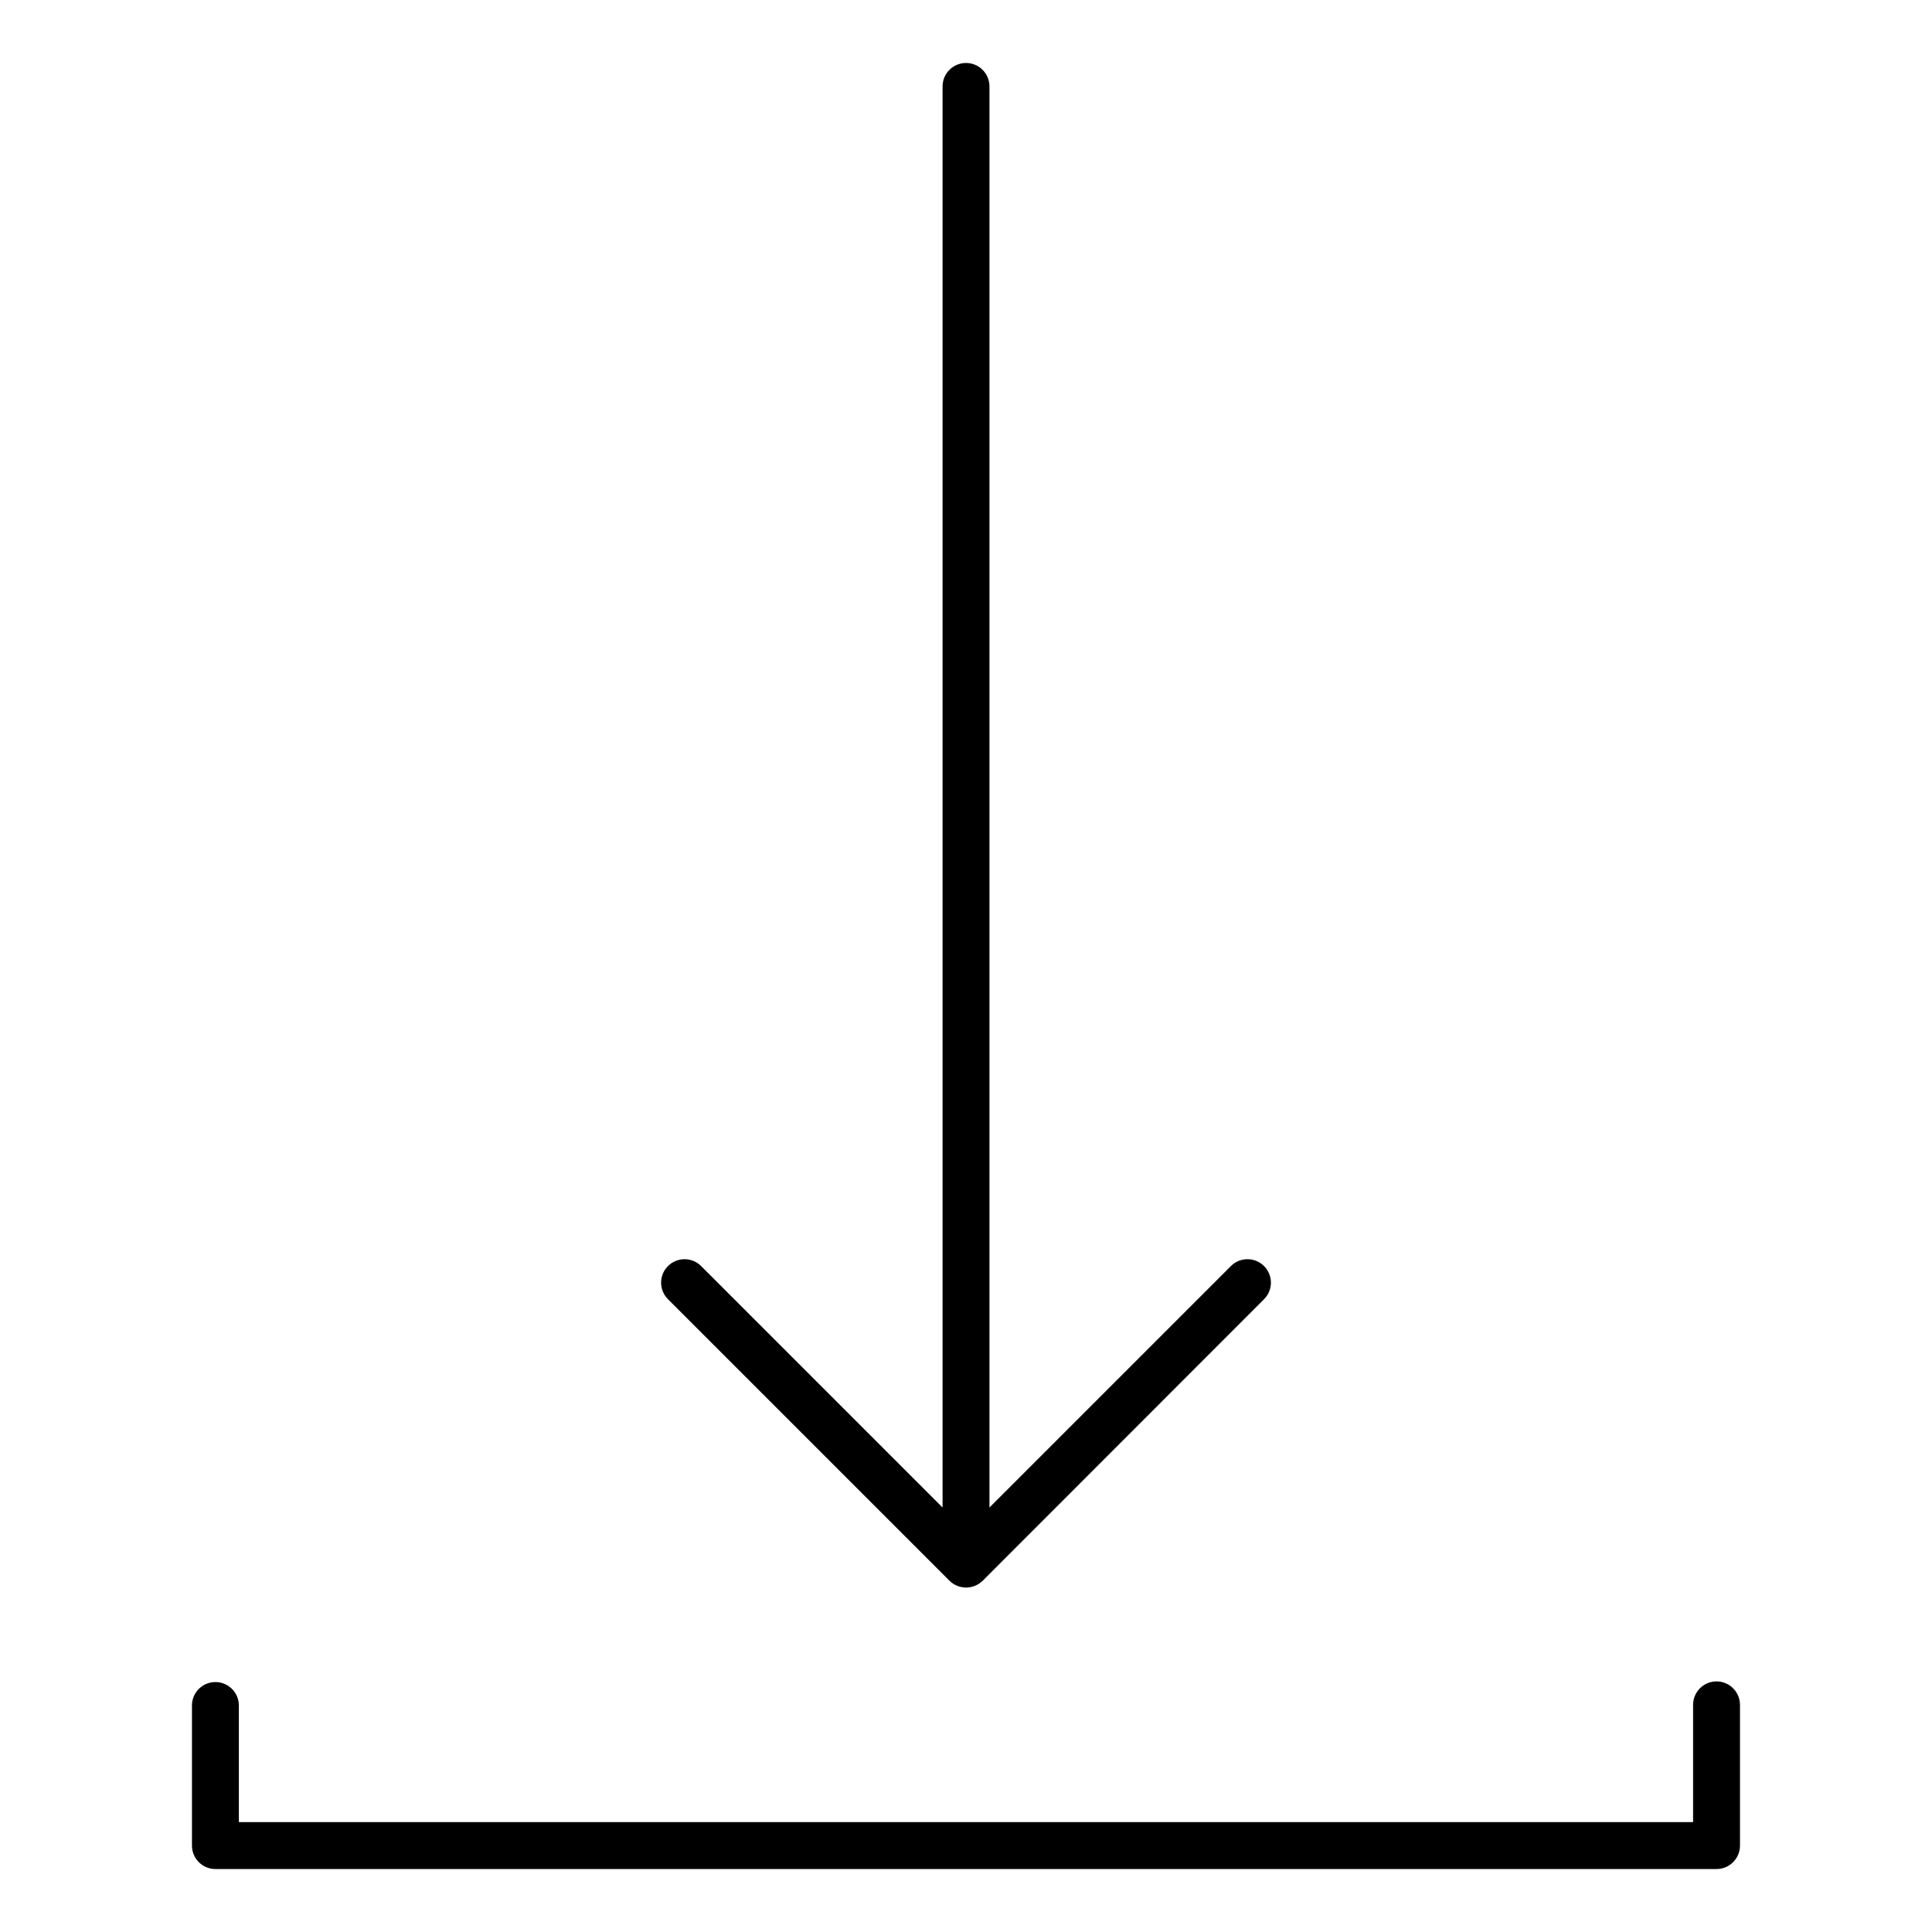
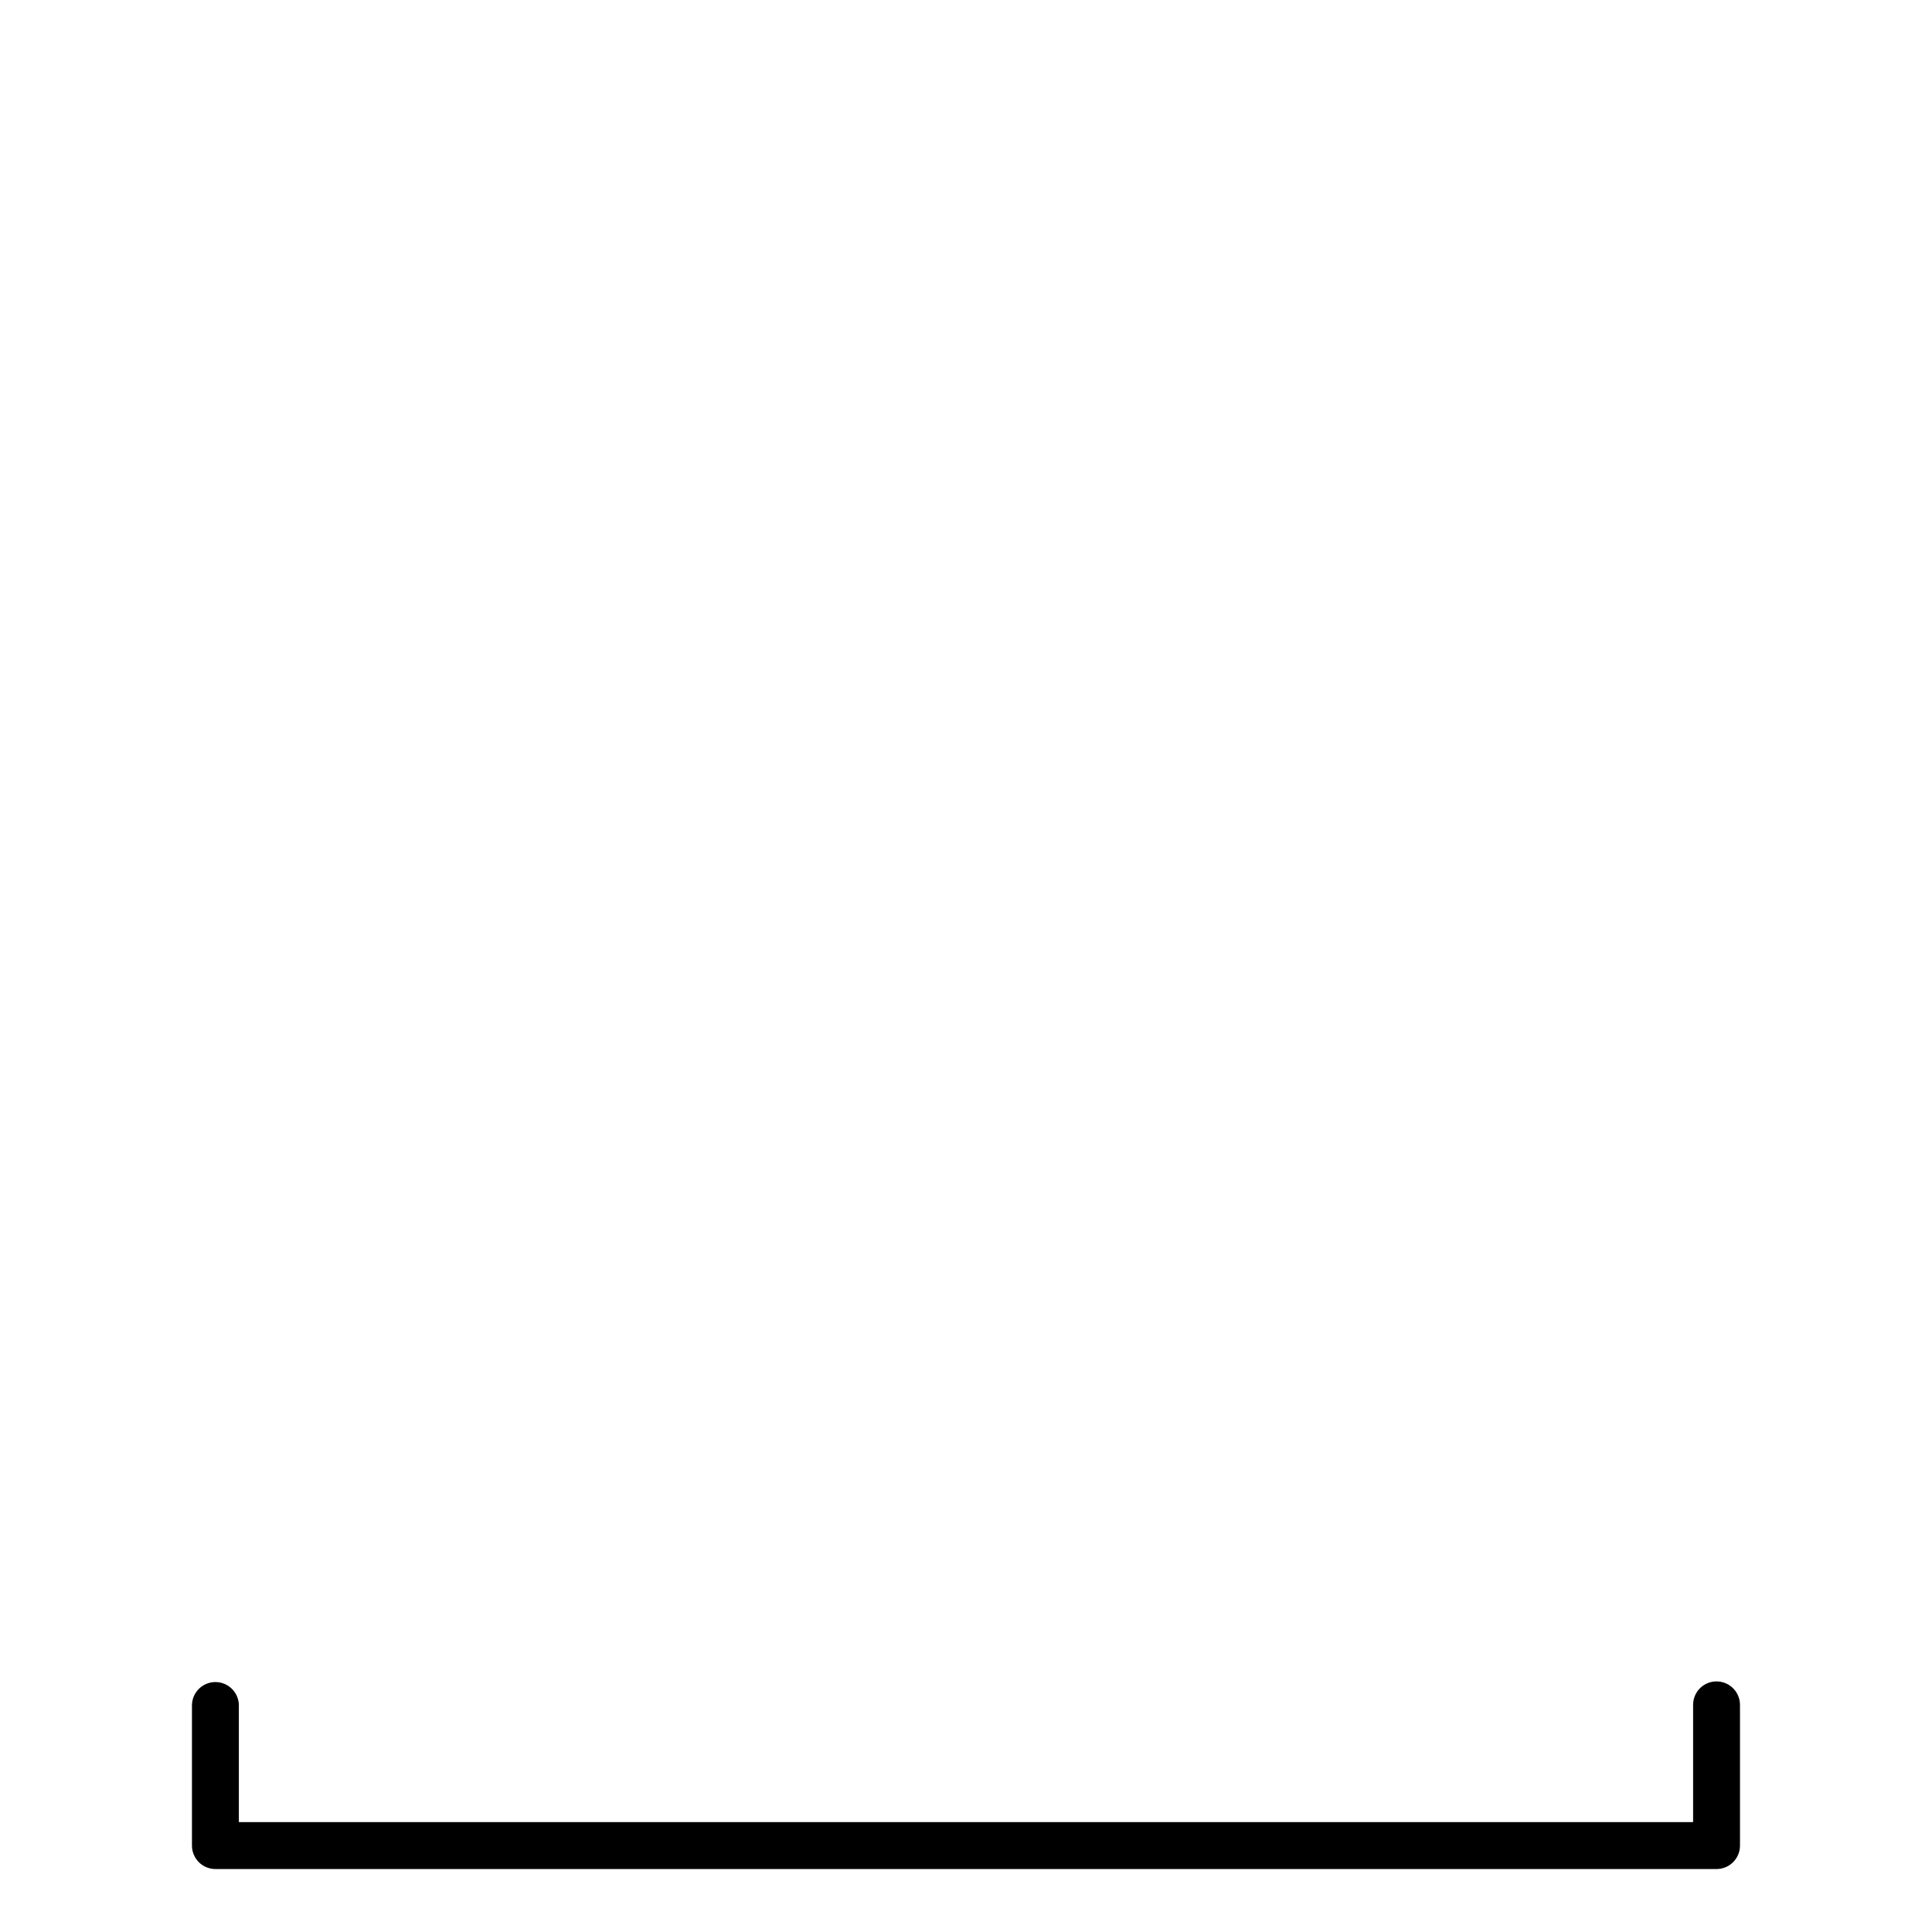
<svg xmlns="http://www.w3.org/2000/svg" fill="#000000" width="800px" height="800px" version="1.1" viewBox="144 144 512 512">
  <g>
    <path d="m598.9 589.59c-3.43 0-6.211 2.781-6.211 6.215v31.078h-385.39v-31.078c-0.094-3.363-2.848-6.043-6.211-6.043-3.367 0-6.121 2.68-6.215 6.043v37.281c-0.004 1.648 0.648 3.234 1.816 4.402 1.164 1.168 2.75 1.824 4.398 1.824h397.81c3.434 0 6.215-2.781 6.219-6.211v-37.285c0-1.648-0.652-3.234-1.82-4.402-1.164-1.168-2.746-1.824-4.398-1.824z" />
-     <path d="m395.61 562.9c0.578 0.574 1.262 1.027 2.016 1.336 1.531 0.645 3.262 0.645 4.797 0 0.75-0.309 1.438-0.762 2.016-1.336l74.547-74.594c2.426-2.426 2.426-6.359 0-8.785s-6.359-2.426-8.785 0l-63.984 63.984v-376.6c0-3.434-2.781-6.215-6.211-6.215-3.434 0-6.215 2.781-6.215 6.215v376.6l-63.984-63.984c-2.426-2.426-6.359-2.426-8.785 0s-2.426 6.359 0 8.785z" />
  </g>
</svg>